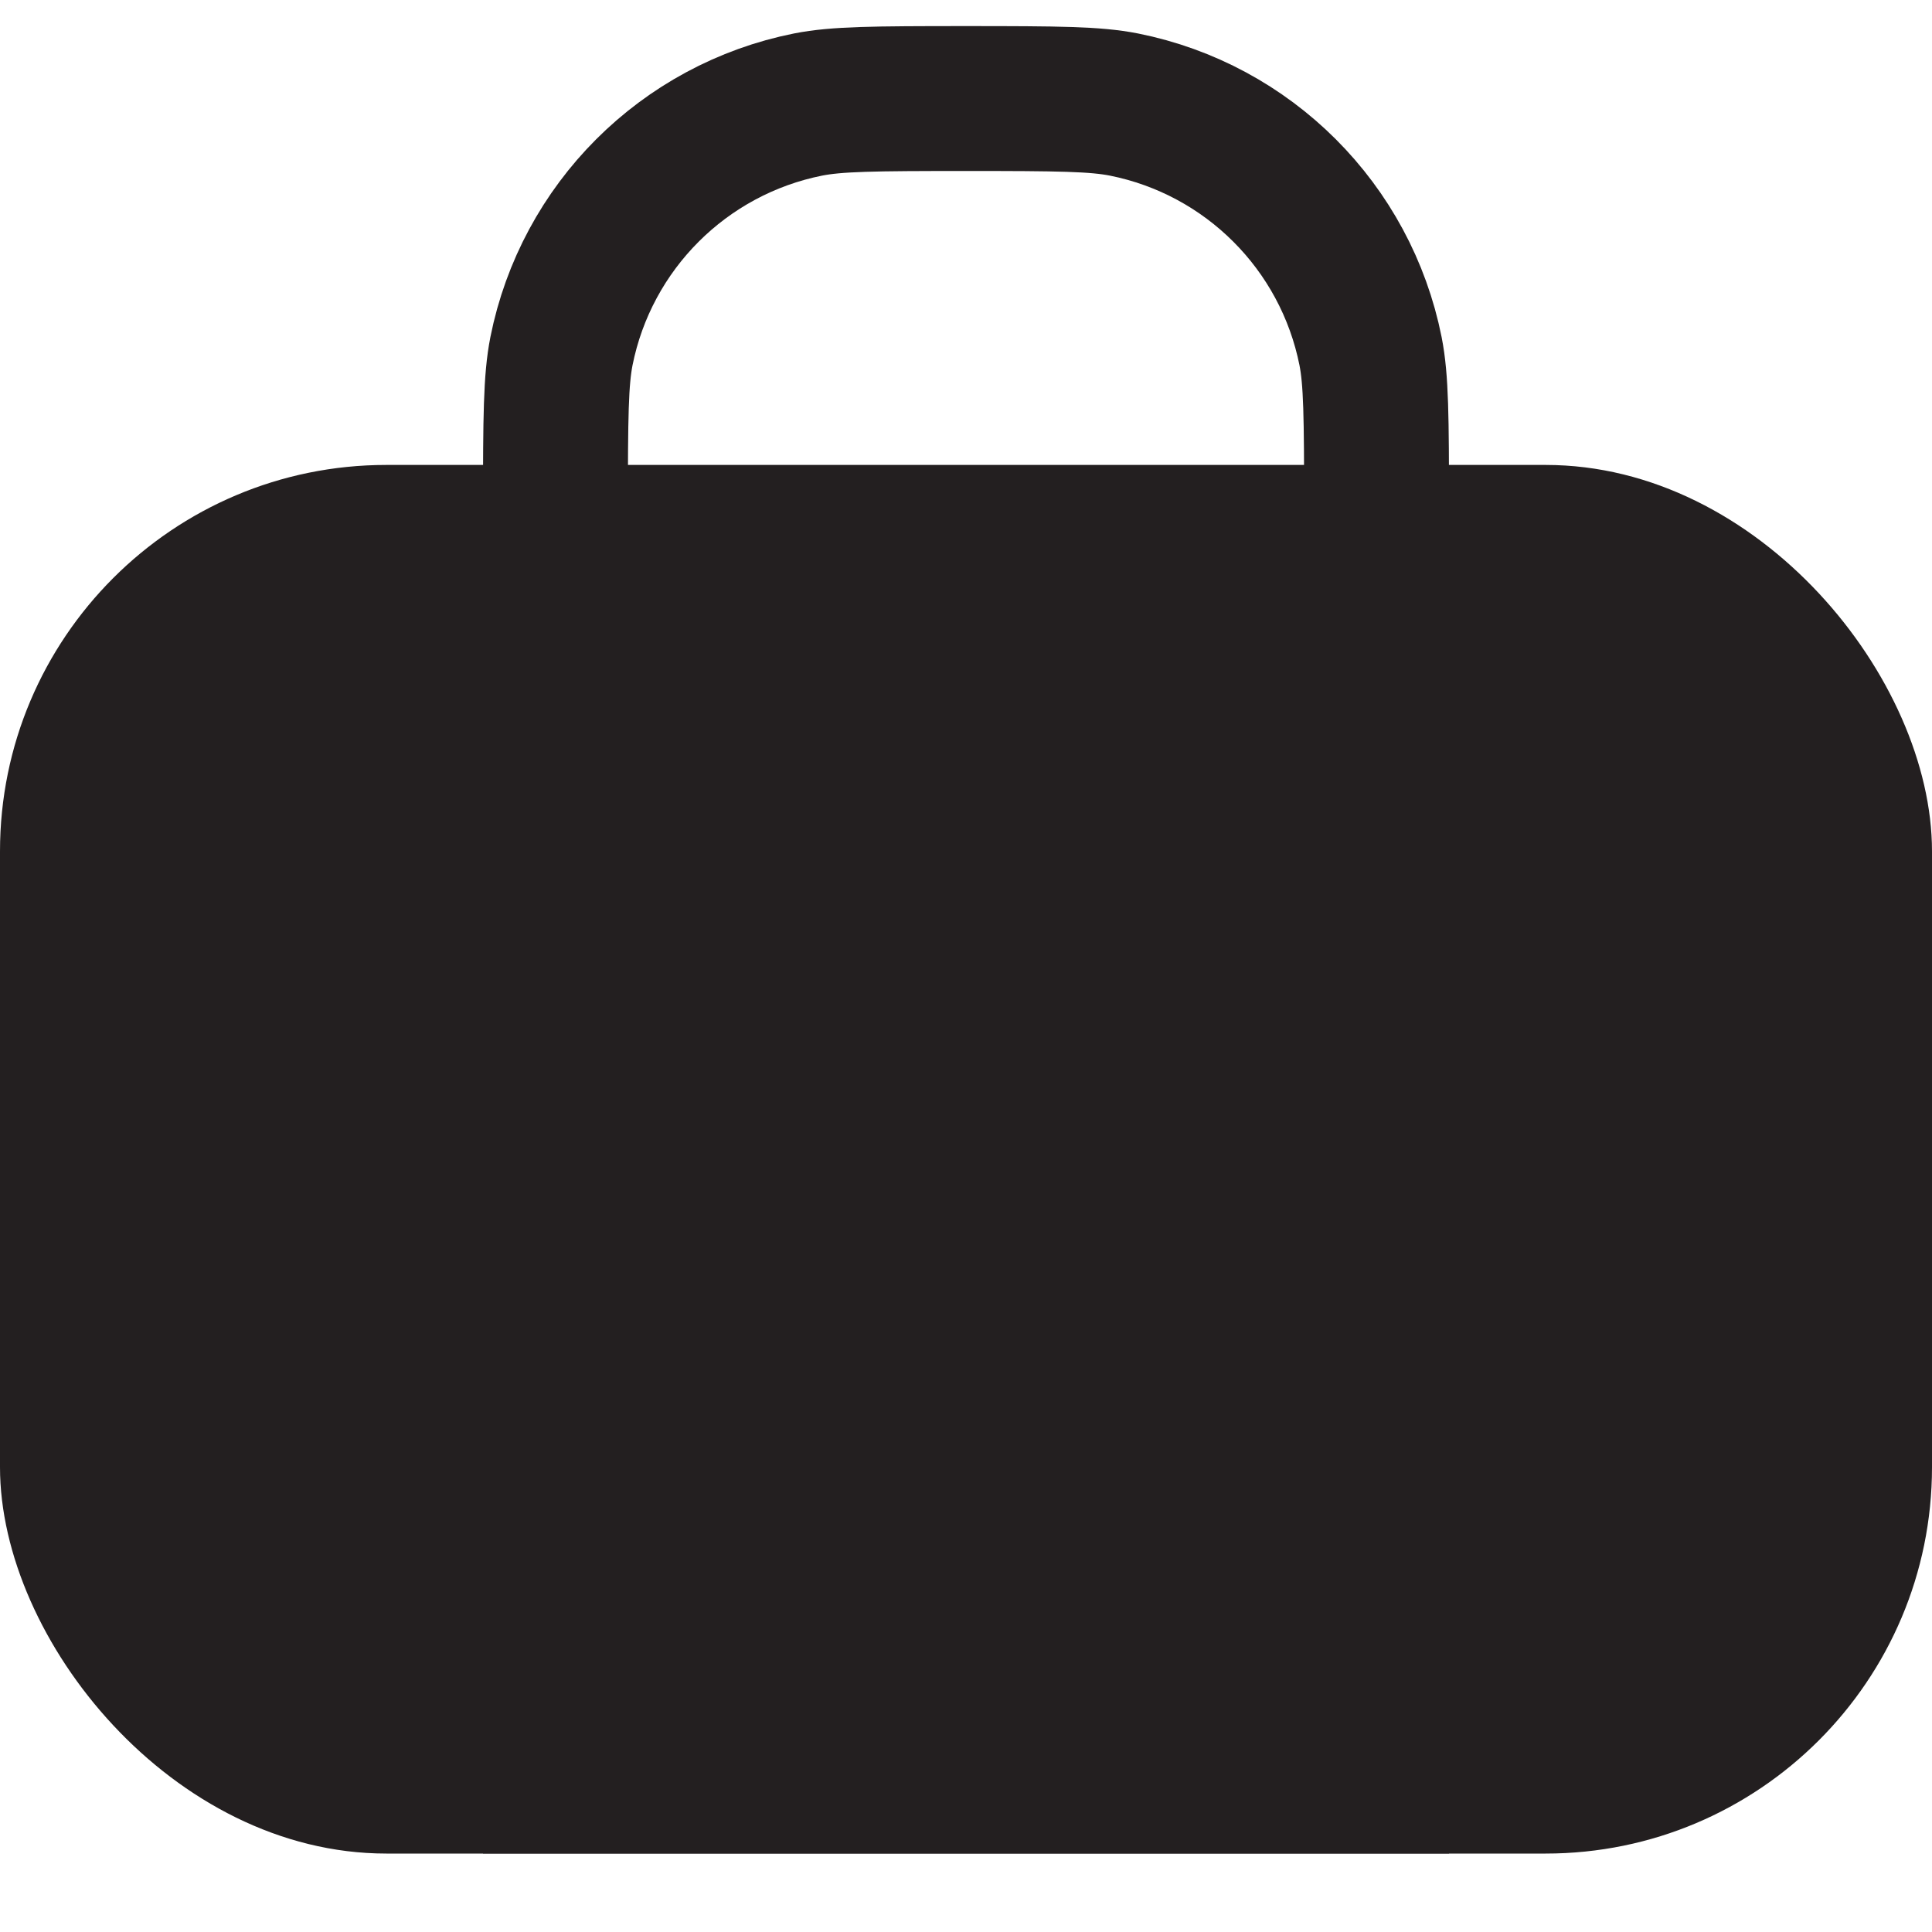
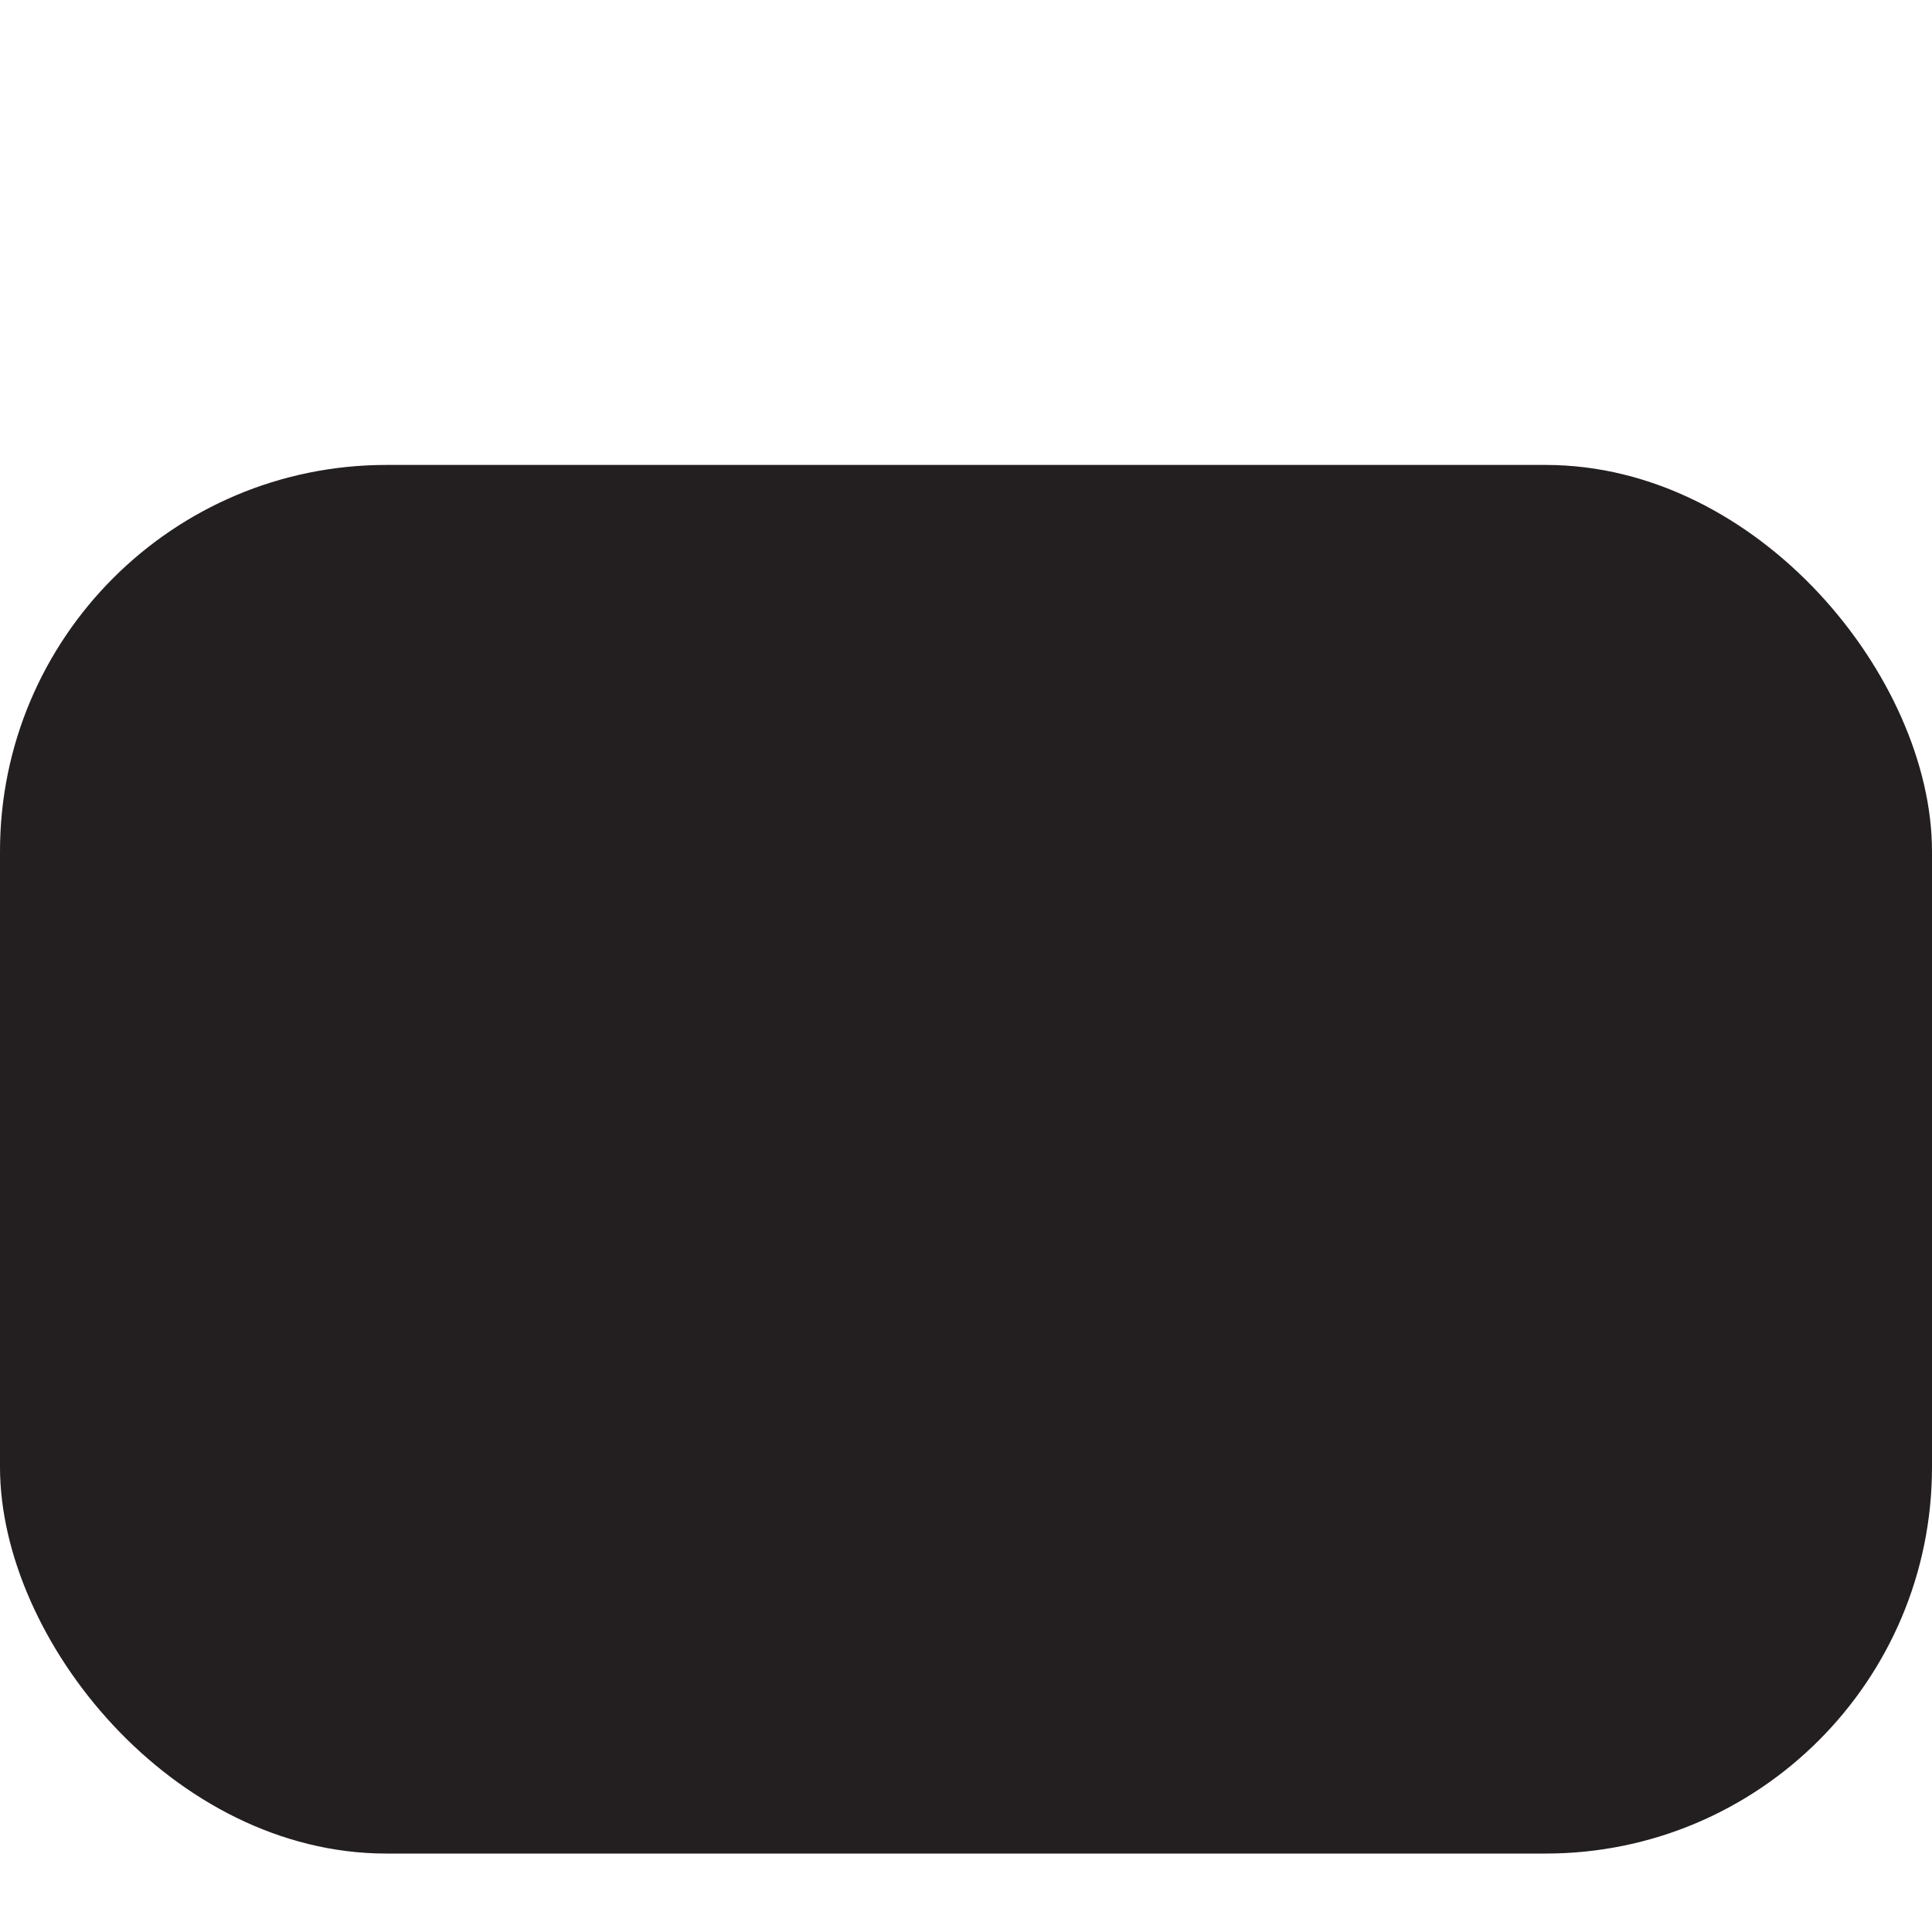
<svg xmlns="http://www.w3.org/2000/svg" width="20" height="20" viewBox="0 0 20 20" fill="none">
  <rect x="20" y="19.188" width="20" height="14.375" rx="4" transform="rotate(-180 20 19.188)" fill="#231F20" />
-   <path d="M5.75 18.437L5.75 5.27C5.75 4.305 5.754 3.932 5.812 3.636C6.069 2.347 7.077 1.339 8.366 1.082C8.662 1.024 9.035 1.02 10 1.02C10.965 1.02 11.338 1.024 11.634 1.082C12.923 1.339 13.931 2.347 14.188 3.636C14.246 3.932 14.25 4.305 14.25 5.27L14.25 18.437L5.75 18.437Z" stroke="#231F20" stroke-width="1.5" />
</svg>